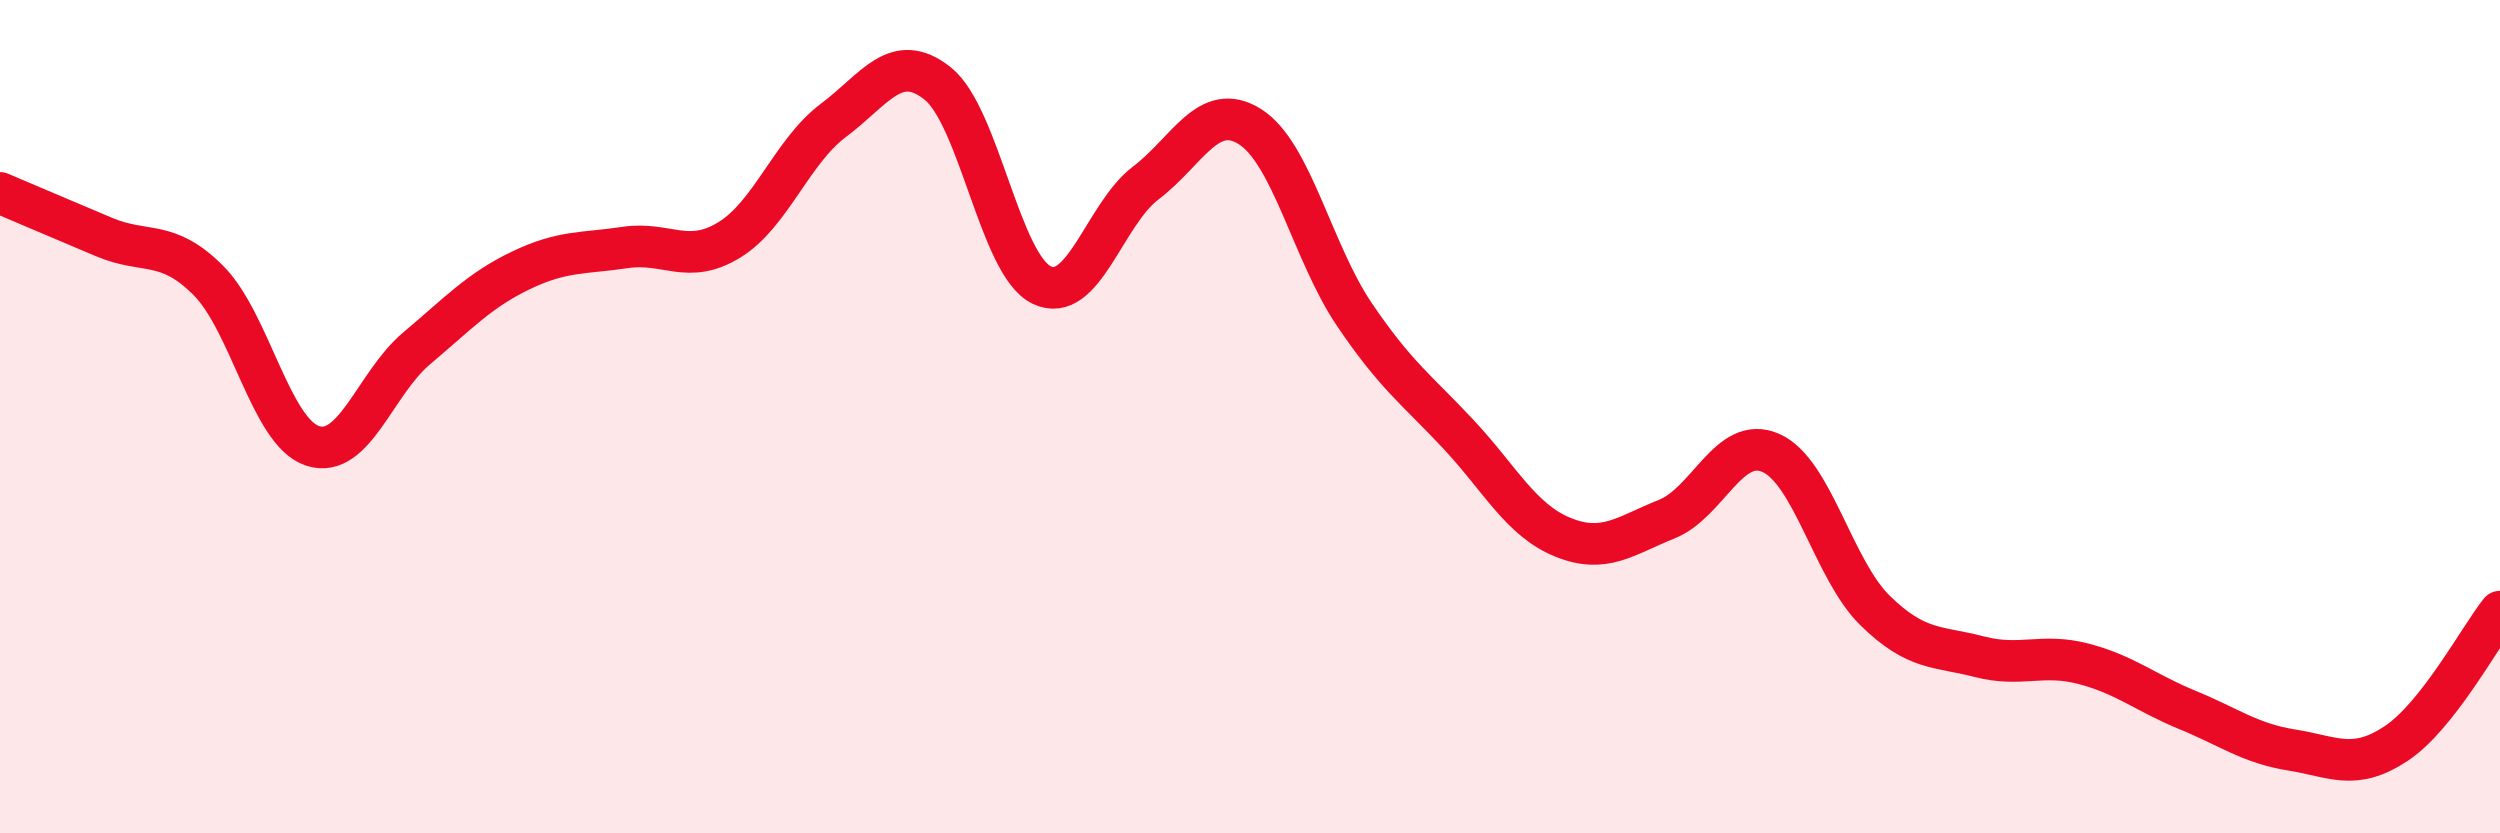
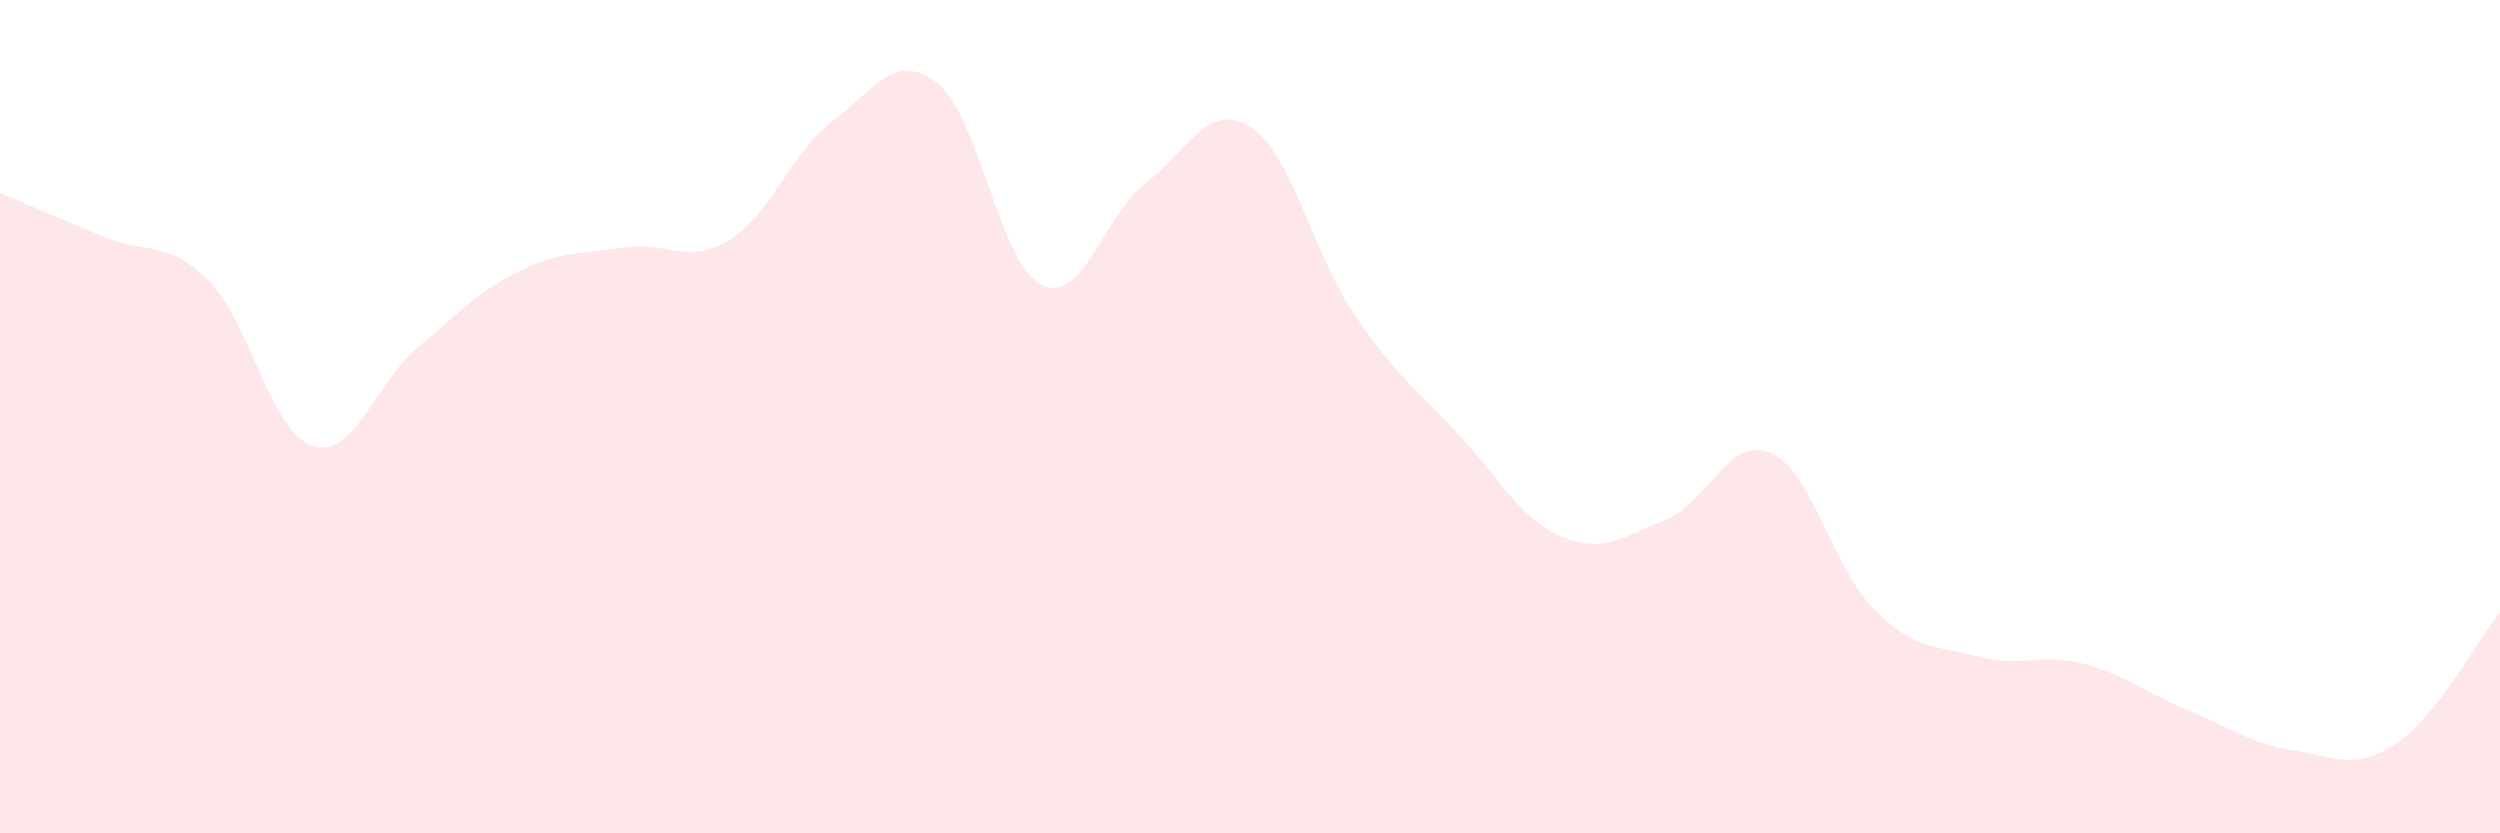
<svg xmlns="http://www.w3.org/2000/svg" width="60" height="20" viewBox="0 0 60 20">
  <path d="M 0,4.63 C 0.5,4.84 1.5,5.27 2.5,5.69 C 3.5,6.11 4,5.73 5,6.73 C 6,7.73 6.5,10.37 7.5,10.7 C 8.5,11.03 9,9.2 10,8.36 C 11,7.52 11.5,6.97 12.5,6.49 C 13.5,6.01 14,6.09 15,5.94 C 16,5.79 16.5,6.37 17.5,5.76 C 18.5,5.15 19,3.64 20,2.89 C 21,2.14 21.5,1.21 22.5,2 C 23.5,2.79 24,6.36 25,6.84 C 26,7.32 26.5,5.15 27.5,4.39 C 28.5,3.63 29,2.41 30,3.04 C 31,3.67 31.5,6.06 32.5,7.54 C 33.5,9.02 34,9.35 35,10.42 C 36,11.49 36.5,12.48 37.5,12.89 C 38.5,13.3 39,12.86 40,12.46 C 41,12.06 41.5,10.43 42.5,10.87 C 43.5,11.31 44,13.67 45,14.65 C 46,15.63 46.5,15.5 47.5,15.76 C 48.5,16.02 49,15.67 50,15.93 C 51,16.19 51.5,16.63 52.5,17.04 C 53.5,17.45 54,17.84 55,18 C 56,18.16 56.5,18.51 57.5,17.85 C 58.5,17.19 59.5,15.31 60,14.68L60 20L0 20Z" fill="#EB0A25" opacity="0.1" stroke-linecap="round" stroke-linejoin="round" />
-   <path d="M 0,4.63 C 0.5,4.84 1.5,5.27 2.5,5.69 C 3.5,6.11 4,5.73 5,6.73 C 6,7.73 6.5,10.37 7.5,10.7 C 8.5,11.03 9,9.2 10,8.36 C 11,7.52 11.5,6.97 12.5,6.49 C 13.5,6.01 14,6.09 15,5.94 C 16,5.79 16.5,6.37 17.5,5.76 C 18.5,5.15 19,3.64 20,2.89 C 21,2.14 21.5,1.21 22.5,2 C 23.5,2.79 24,6.36 25,6.84 C 26,7.32 26.5,5.15 27.5,4.39 C 28.5,3.63 29,2.41 30,3.04 C 31,3.67 31.5,6.06 32.5,7.54 C 33.5,9.02 34,9.35 35,10.42 C 36,11.49 36.5,12.48 37.5,12.89 C 38.5,13.3 39,12.86 40,12.46 C 41,12.06 41.5,10.43 42.5,10.87 C 43.5,11.31 44,13.67 45,14.65 C 46,15.63 46.5,15.5 47.5,15.76 C 48.5,16.02 49,15.67 50,15.93 C 51,16.19 51.5,16.63 52.5,17.04 C 53.5,17.45 54,17.84 55,18 C 56,18.16 56.5,18.51 57.5,17.85 C 58.5,17.19 59.5,15.31 60,14.68" stroke="#EB0A25" stroke-width="1" fill="none" stroke-linecap="round" stroke-linejoin="round" />
</svg>